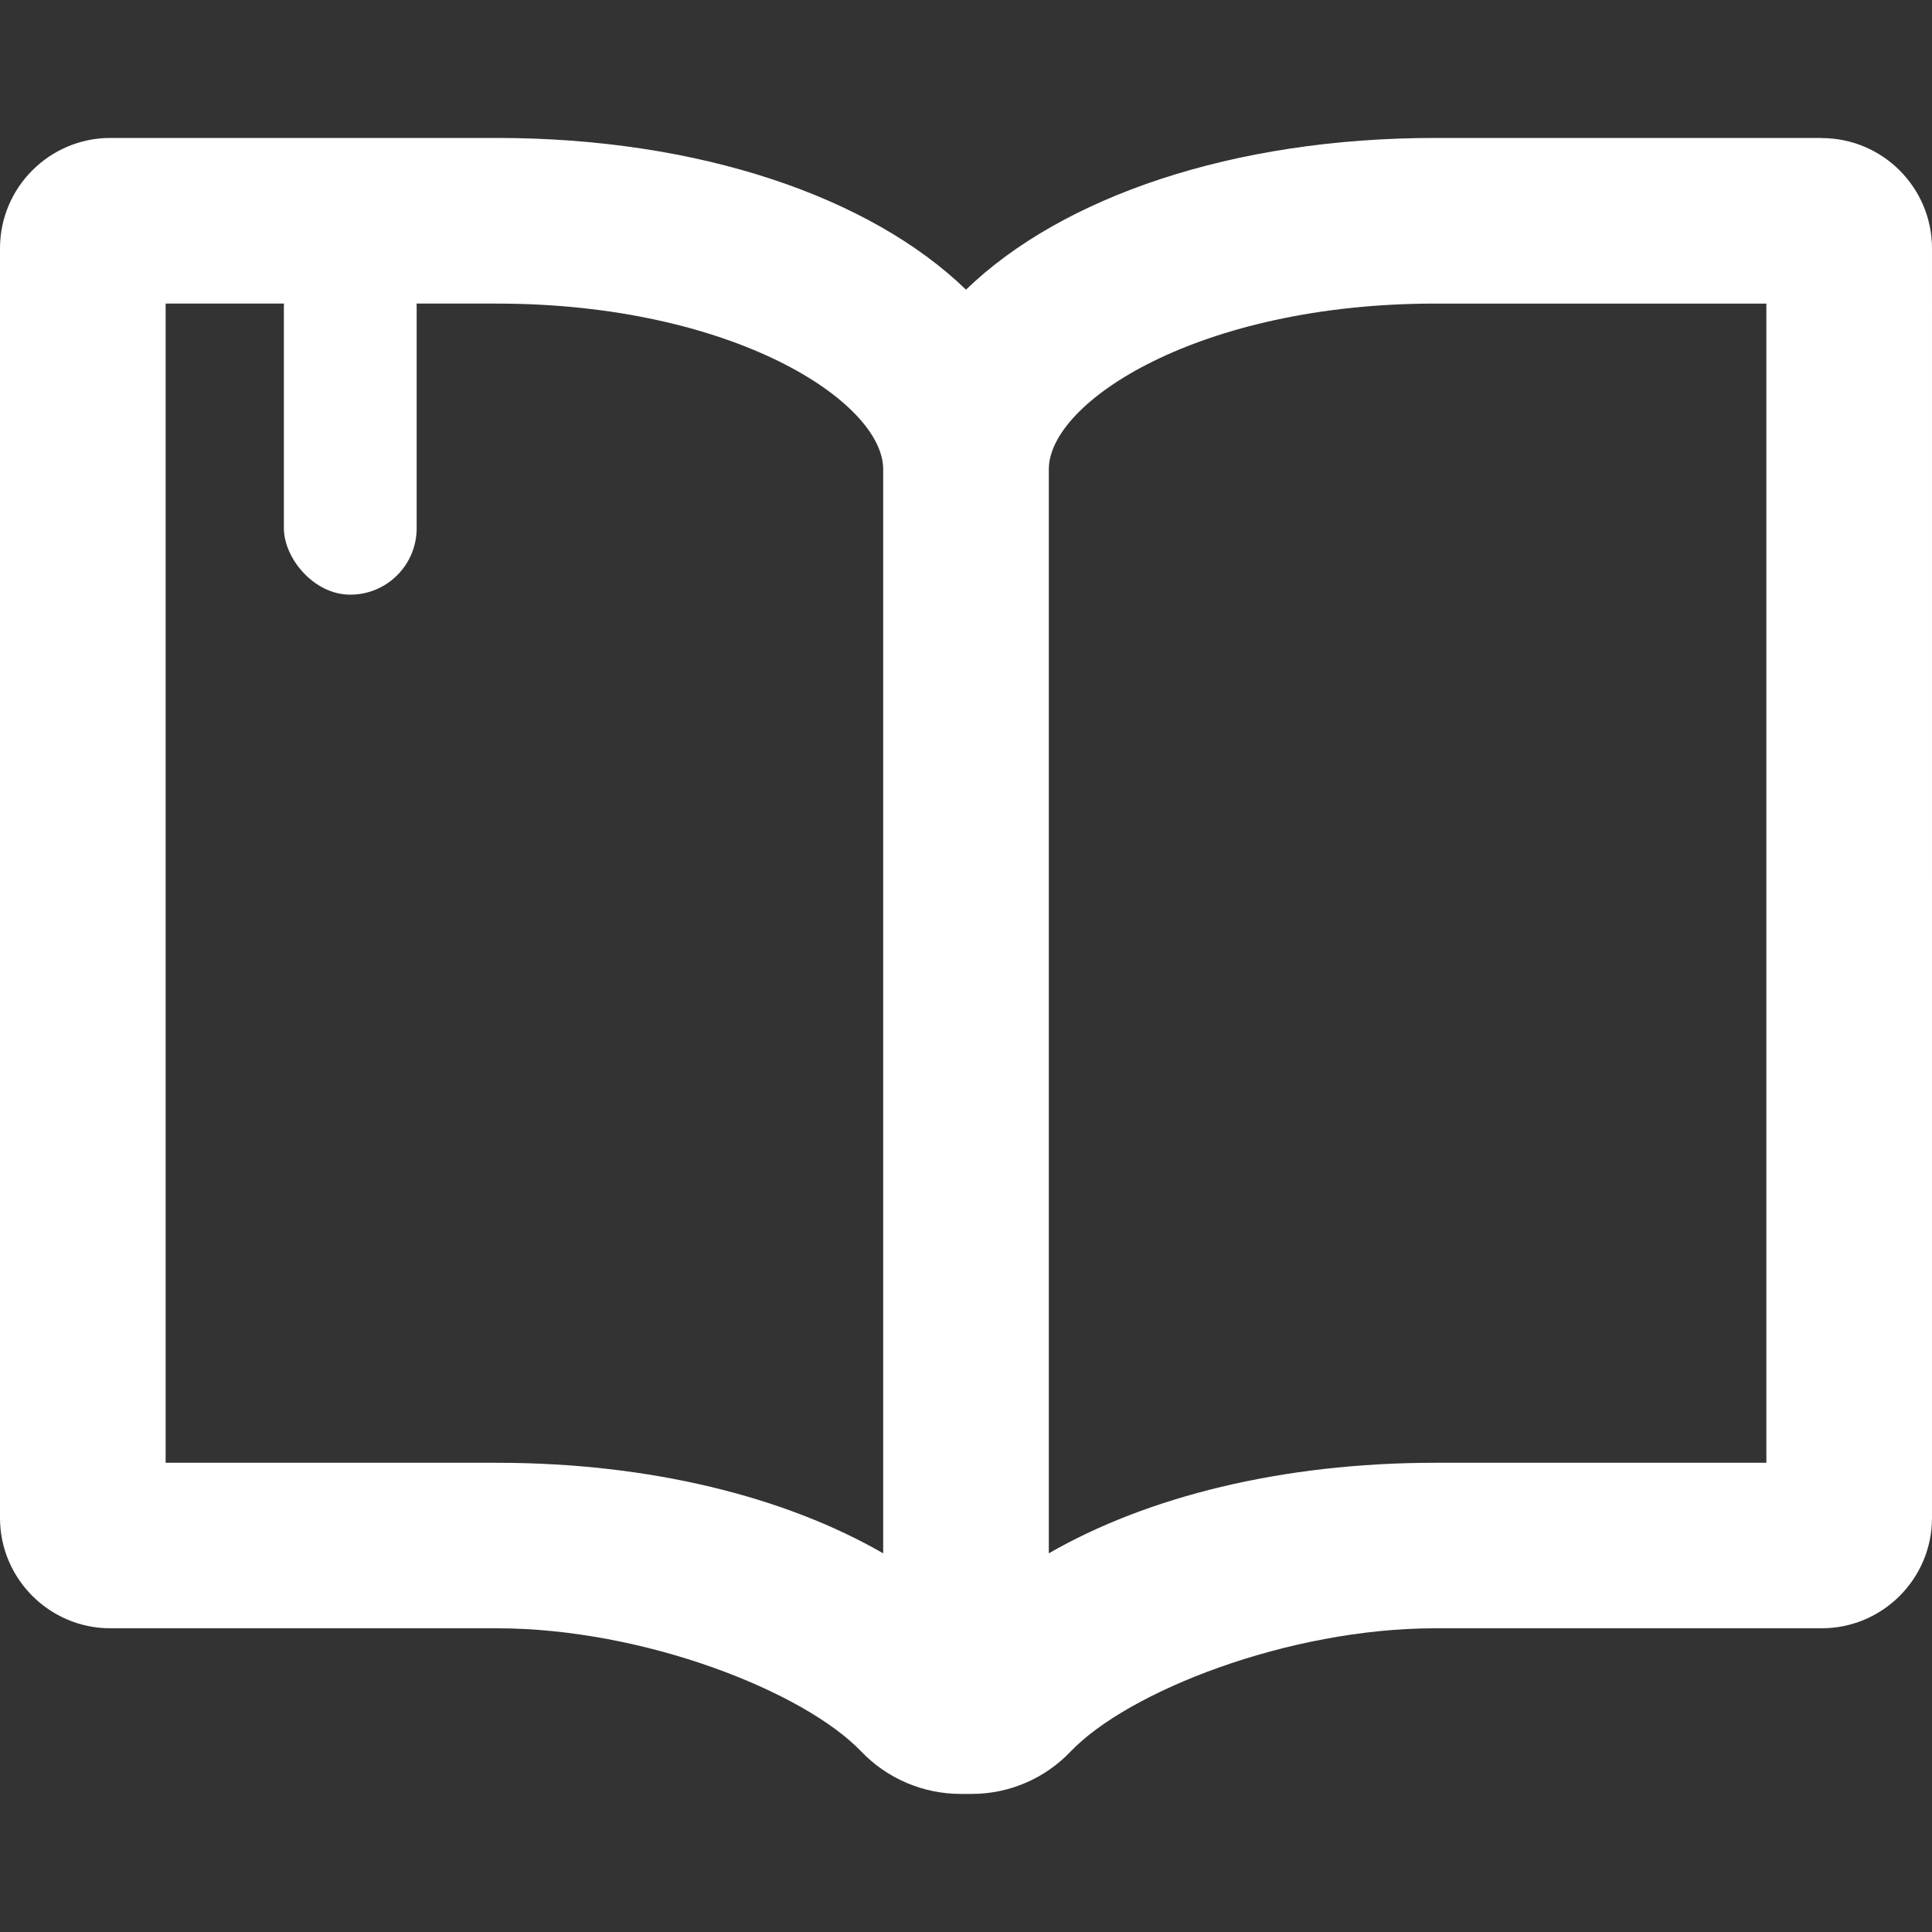
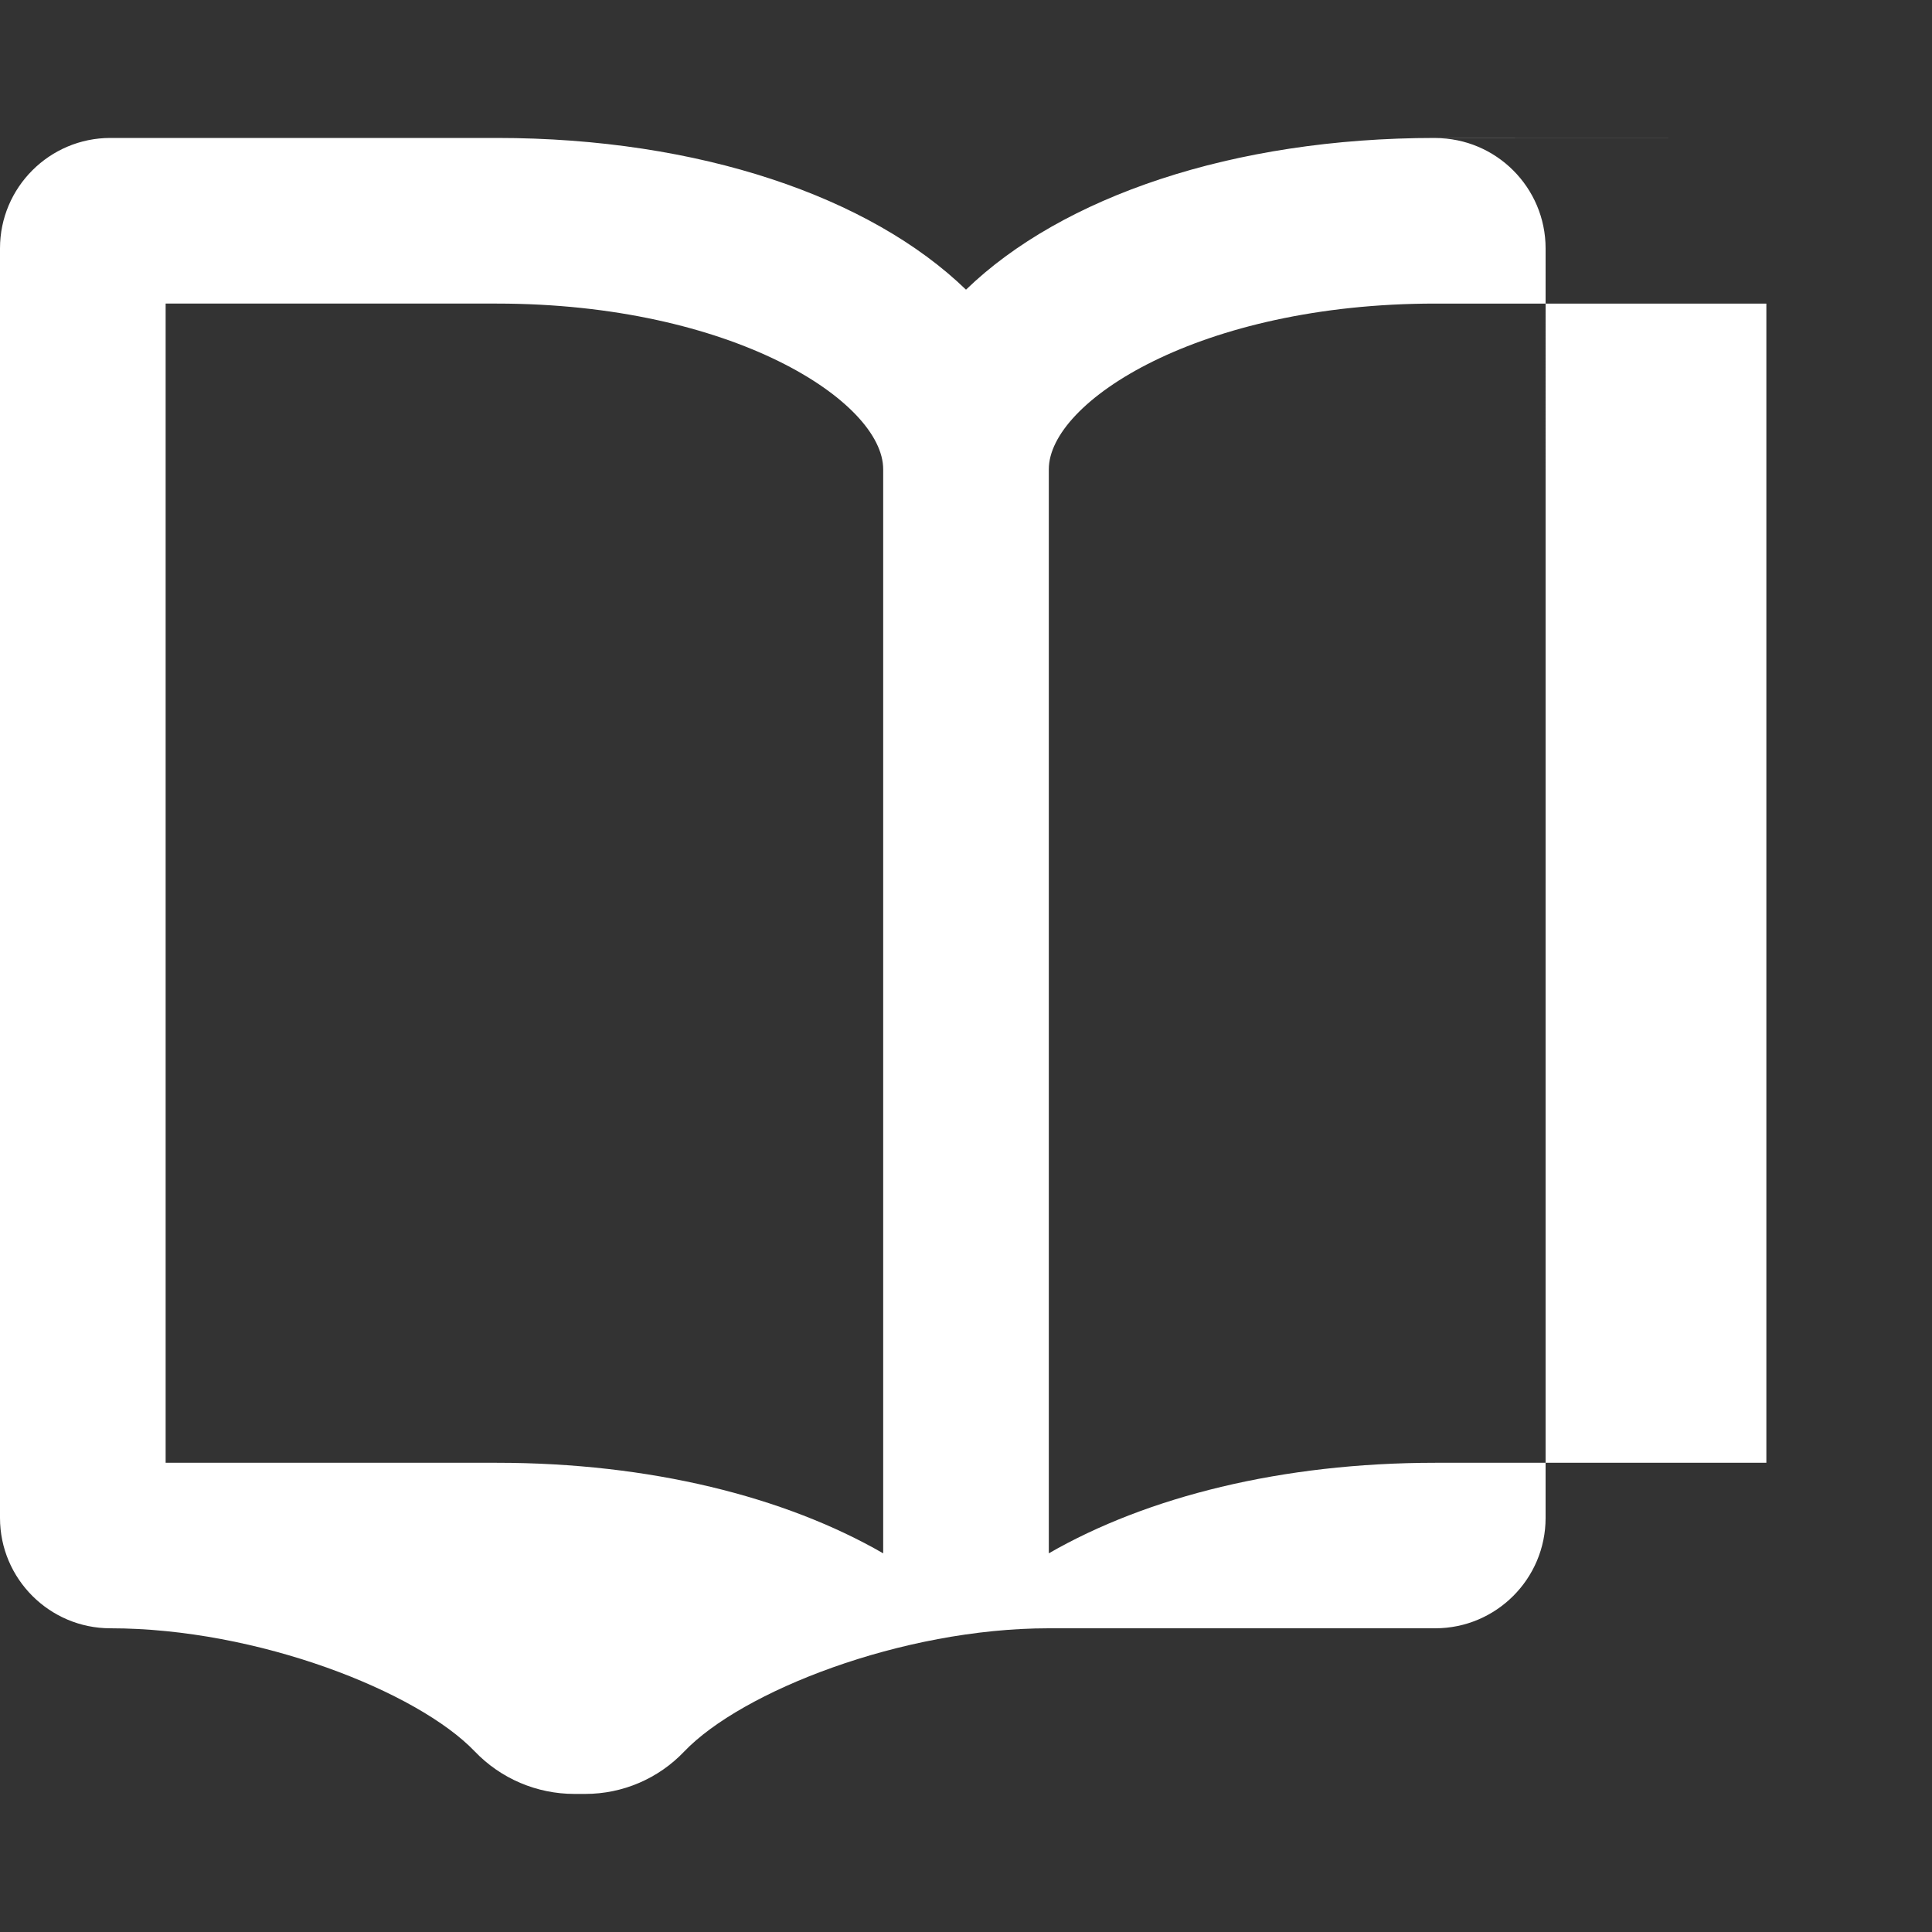
<svg xmlns="http://www.w3.org/2000/svg" id="List_Icons" width="15" height="15" viewBox="0 0 15 15">
  <rect x="0" y="0" width="15" height="15" fill="#333333" stroke="none" />
-   <path d="m14.143,1.071h-3c-1.575,0-2.9.459-3.643,1.178-.743-.719-2.068-1.178-3.643-1.178H.857c-.472,0-.857.384-.857.857v9.857c0,.473.385.857.857.857h3c1.143,0,2.384.491,2.829.956.202.211.481.33.773.33h.086c.29,0,.567-.119.767-.329.444-.465,1.686-.957,2.831-.957h3c.473,0,.857-.384.857-.857V1.929c0-.473-.384-.857-.857-.857Zm-7.286,10.989c-.762-.439-1.809-.703-3-.703H1.286V2.357h2.571c1.831,0,3,.762,3,1.286v8.417h0Zm6.857-.703h-2.571c-1.191,0-2.238.264-3,.703V3.643c0-.524,1.169-1.286,3-1.286h2.571v9h0Z" fill="#fff" />
-   <rect x="2.204" y="1.867" width="1.031" height="2.75" rx=".516" ry=".516" fill="#fff" />
+   <path d="m14.143,1.071h-3c-1.575,0-2.9.459-3.643,1.178-.743-.719-2.068-1.178-3.643-1.178H.857c-.472,0-.857.384-.857.857v9.857c0,.473.385.857.857.857c1.143,0,2.384.491,2.829.956.202.211.481.33.773.33h.086c.29,0,.567-.119.767-.329.444-.465,1.686-.957,2.831-.957h3c.473,0,.857-.384.857-.857V1.929c0-.473-.384-.857-.857-.857Zm-7.286,10.989c-.762-.439-1.809-.703-3-.703H1.286V2.357h2.571c1.831,0,3,.762,3,1.286v8.417h0Zm6.857-.703h-2.571c-1.191,0-2.238.264-3,.703V3.643c0-.524,1.169-1.286,3-1.286h2.571v9h0Z" fill="#fff" />
</svg>